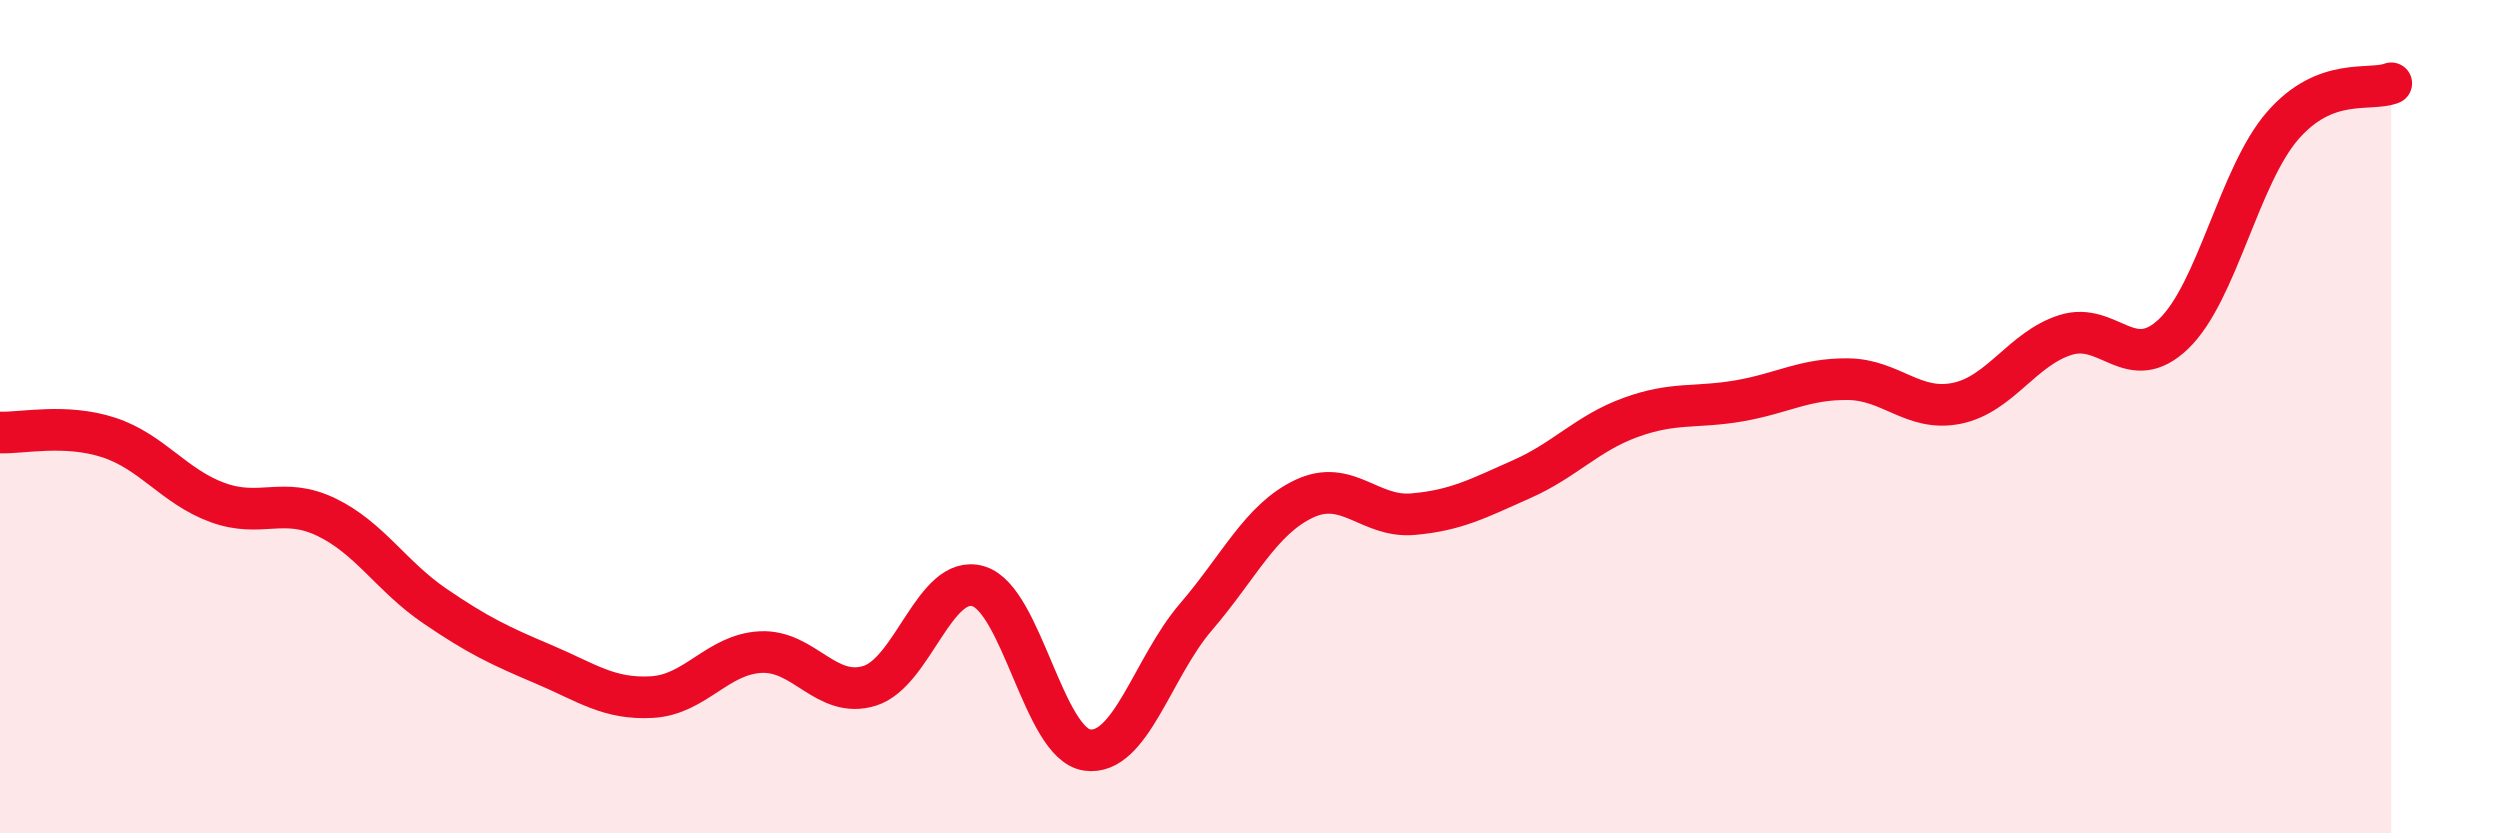
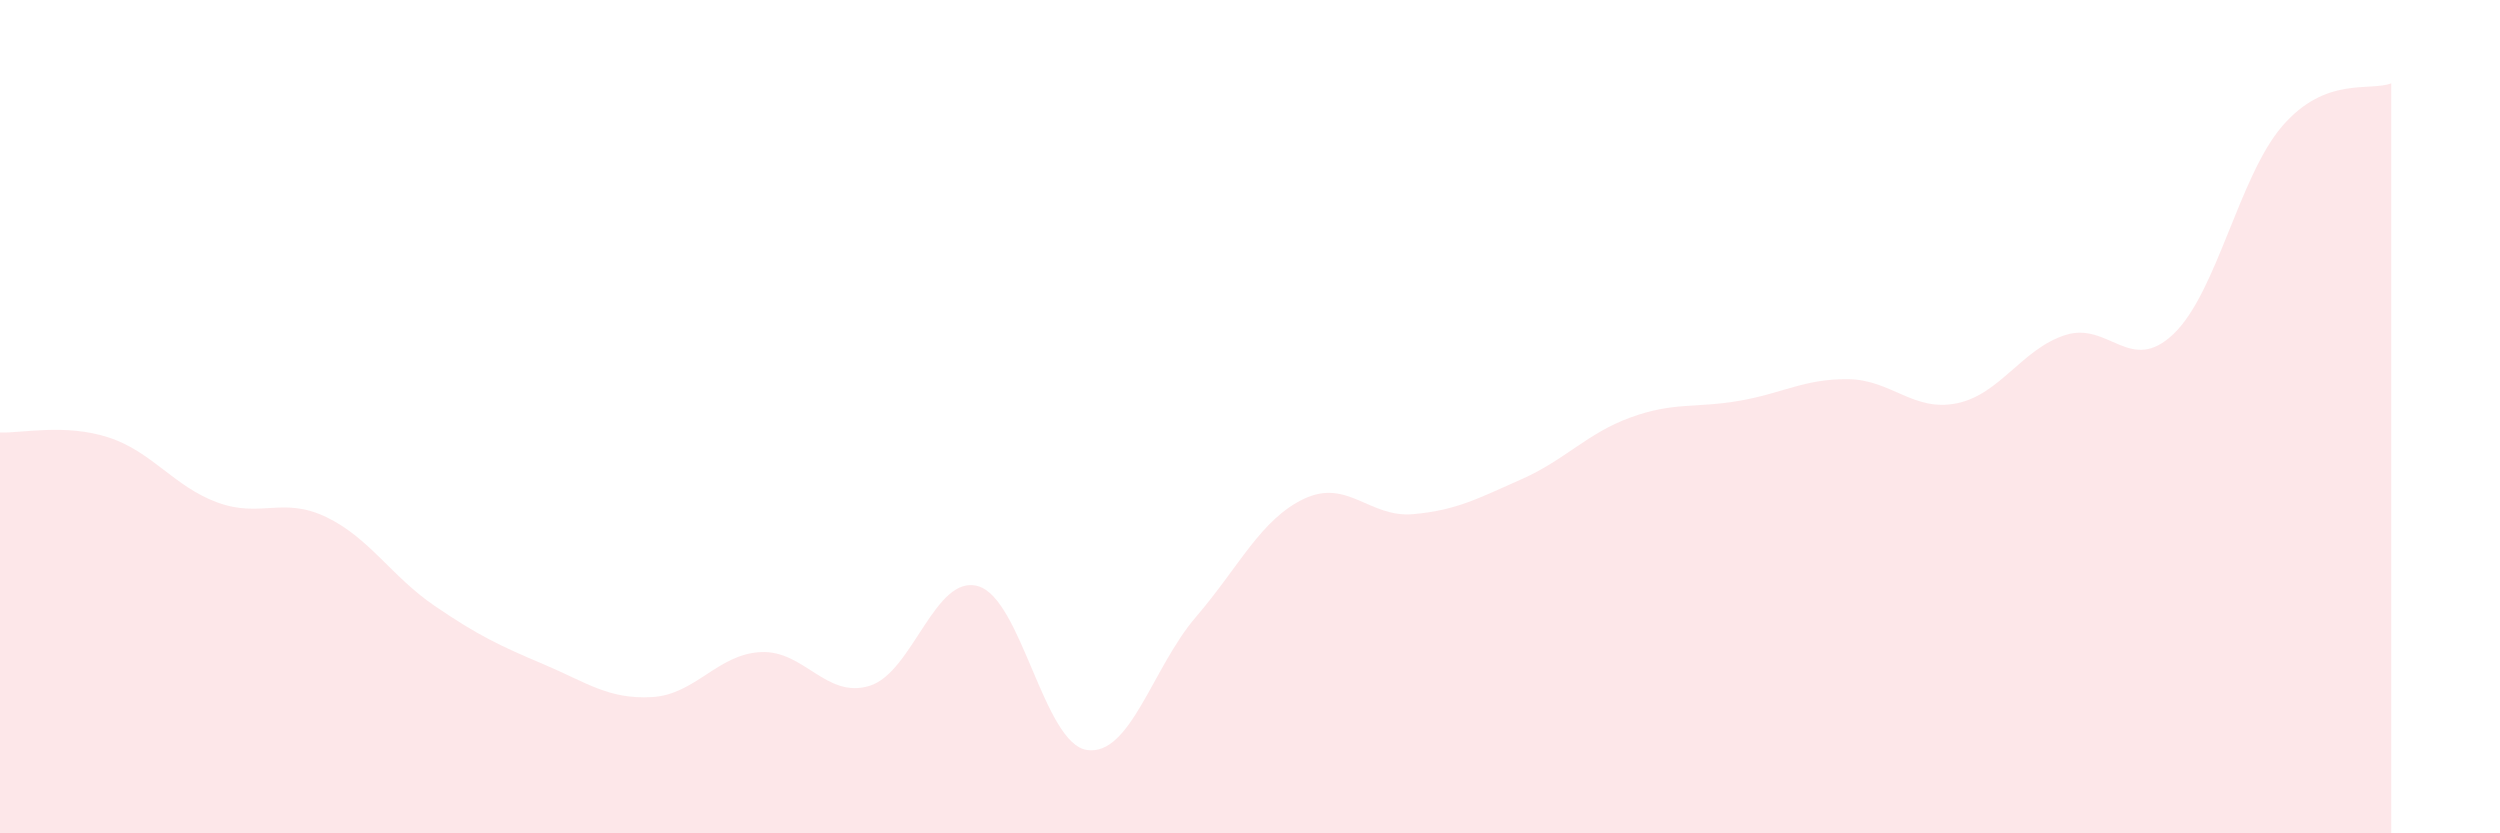
<svg xmlns="http://www.w3.org/2000/svg" width="60" height="20" viewBox="0 0 60 20">
  <path d="M 0,10.38 C 0.52,10.4 1.57,10.16 2.61,10.5 C 3.65,10.84 4.18,11.68 5.22,12.06 C 6.26,12.44 6.79,11.91 7.83,12.41 C 8.87,12.91 9.39,13.83 10.43,14.54 C 11.47,15.25 12,15.5 13.04,15.94 C 14.08,16.38 14.61,16.79 15.65,16.73 C 16.69,16.67 17.22,15.7 18.26,15.65 C 19.3,15.6 19.83,16.78 20.87,16.46 C 21.91,16.14 22.44,13.76 23.48,14.07 C 24.52,14.38 25.05,17.85 26.09,18 C 27.13,18.15 27.66,16.02 28.7,14.81 C 29.74,13.6 30.26,12.46 31.3,11.97 C 32.34,11.48 32.87,12.43 33.91,12.34 C 34.95,12.25 35.48,11.96 36.52,11.5 C 37.56,11.04 38.09,10.4 39.13,10.02 C 40.17,9.64 40.7,9.8 41.74,9.62 C 42.78,9.44 43.31,9.09 44.35,9.1 C 45.39,9.11 45.92,9.89 46.96,9.68 C 48,9.47 48.53,8.37 49.57,8.04 C 50.61,7.71 51.13,9.01 52.17,8.01 C 53.21,7.01 53.74,4.22 54.78,3.02 C 55.82,1.82 56.87,2.2 57.39,2L57.39 20L0 20Z" fill="#EB0A25" opacity="0.1" stroke-linecap="round" stroke-linejoin="round" />
-   <path d="M 0,10.38 C 0.52,10.4 1.57,10.16 2.61,10.5 C 3.65,10.84 4.18,11.68 5.22,12.06 C 6.26,12.44 6.79,11.91 7.83,12.41 C 8.87,12.91 9.39,13.83 10.43,14.54 C 11.47,15.25 12,15.5 13.04,15.94 C 14.08,16.38 14.61,16.79 15.65,16.73 C 16.69,16.67 17.22,15.7 18.26,15.65 C 19.3,15.6 19.83,16.78 20.87,16.46 C 21.91,16.14 22.44,13.76 23.48,14.07 C 24.52,14.38 25.05,17.85 26.09,18 C 27.13,18.15 27.66,16.02 28.7,14.81 C 29.74,13.6 30.26,12.46 31.3,11.97 C 32.34,11.48 32.87,12.43 33.91,12.34 C 34.95,12.25 35.48,11.96 36.52,11.5 C 37.56,11.04 38.09,10.4 39.13,10.02 C 40.17,9.64 40.7,9.8 41.74,9.62 C 42.78,9.44 43.31,9.09 44.35,9.1 C 45.39,9.11 45.92,9.89 46.96,9.68 C 48,9.47 48.53,8.37 49.57,8.04 C 50.61,7.71 51.13,9.01 52.17,8.01 C 53.21,7.01 53.74,4.22 54.78,3.02 C 55.82,1.82 56.87,2.2 57.39,2" stroke="#EB0A25" stroke-width="1" fill="none" stroke-linecap="round" stroke-linejoin="round" />
</svg>